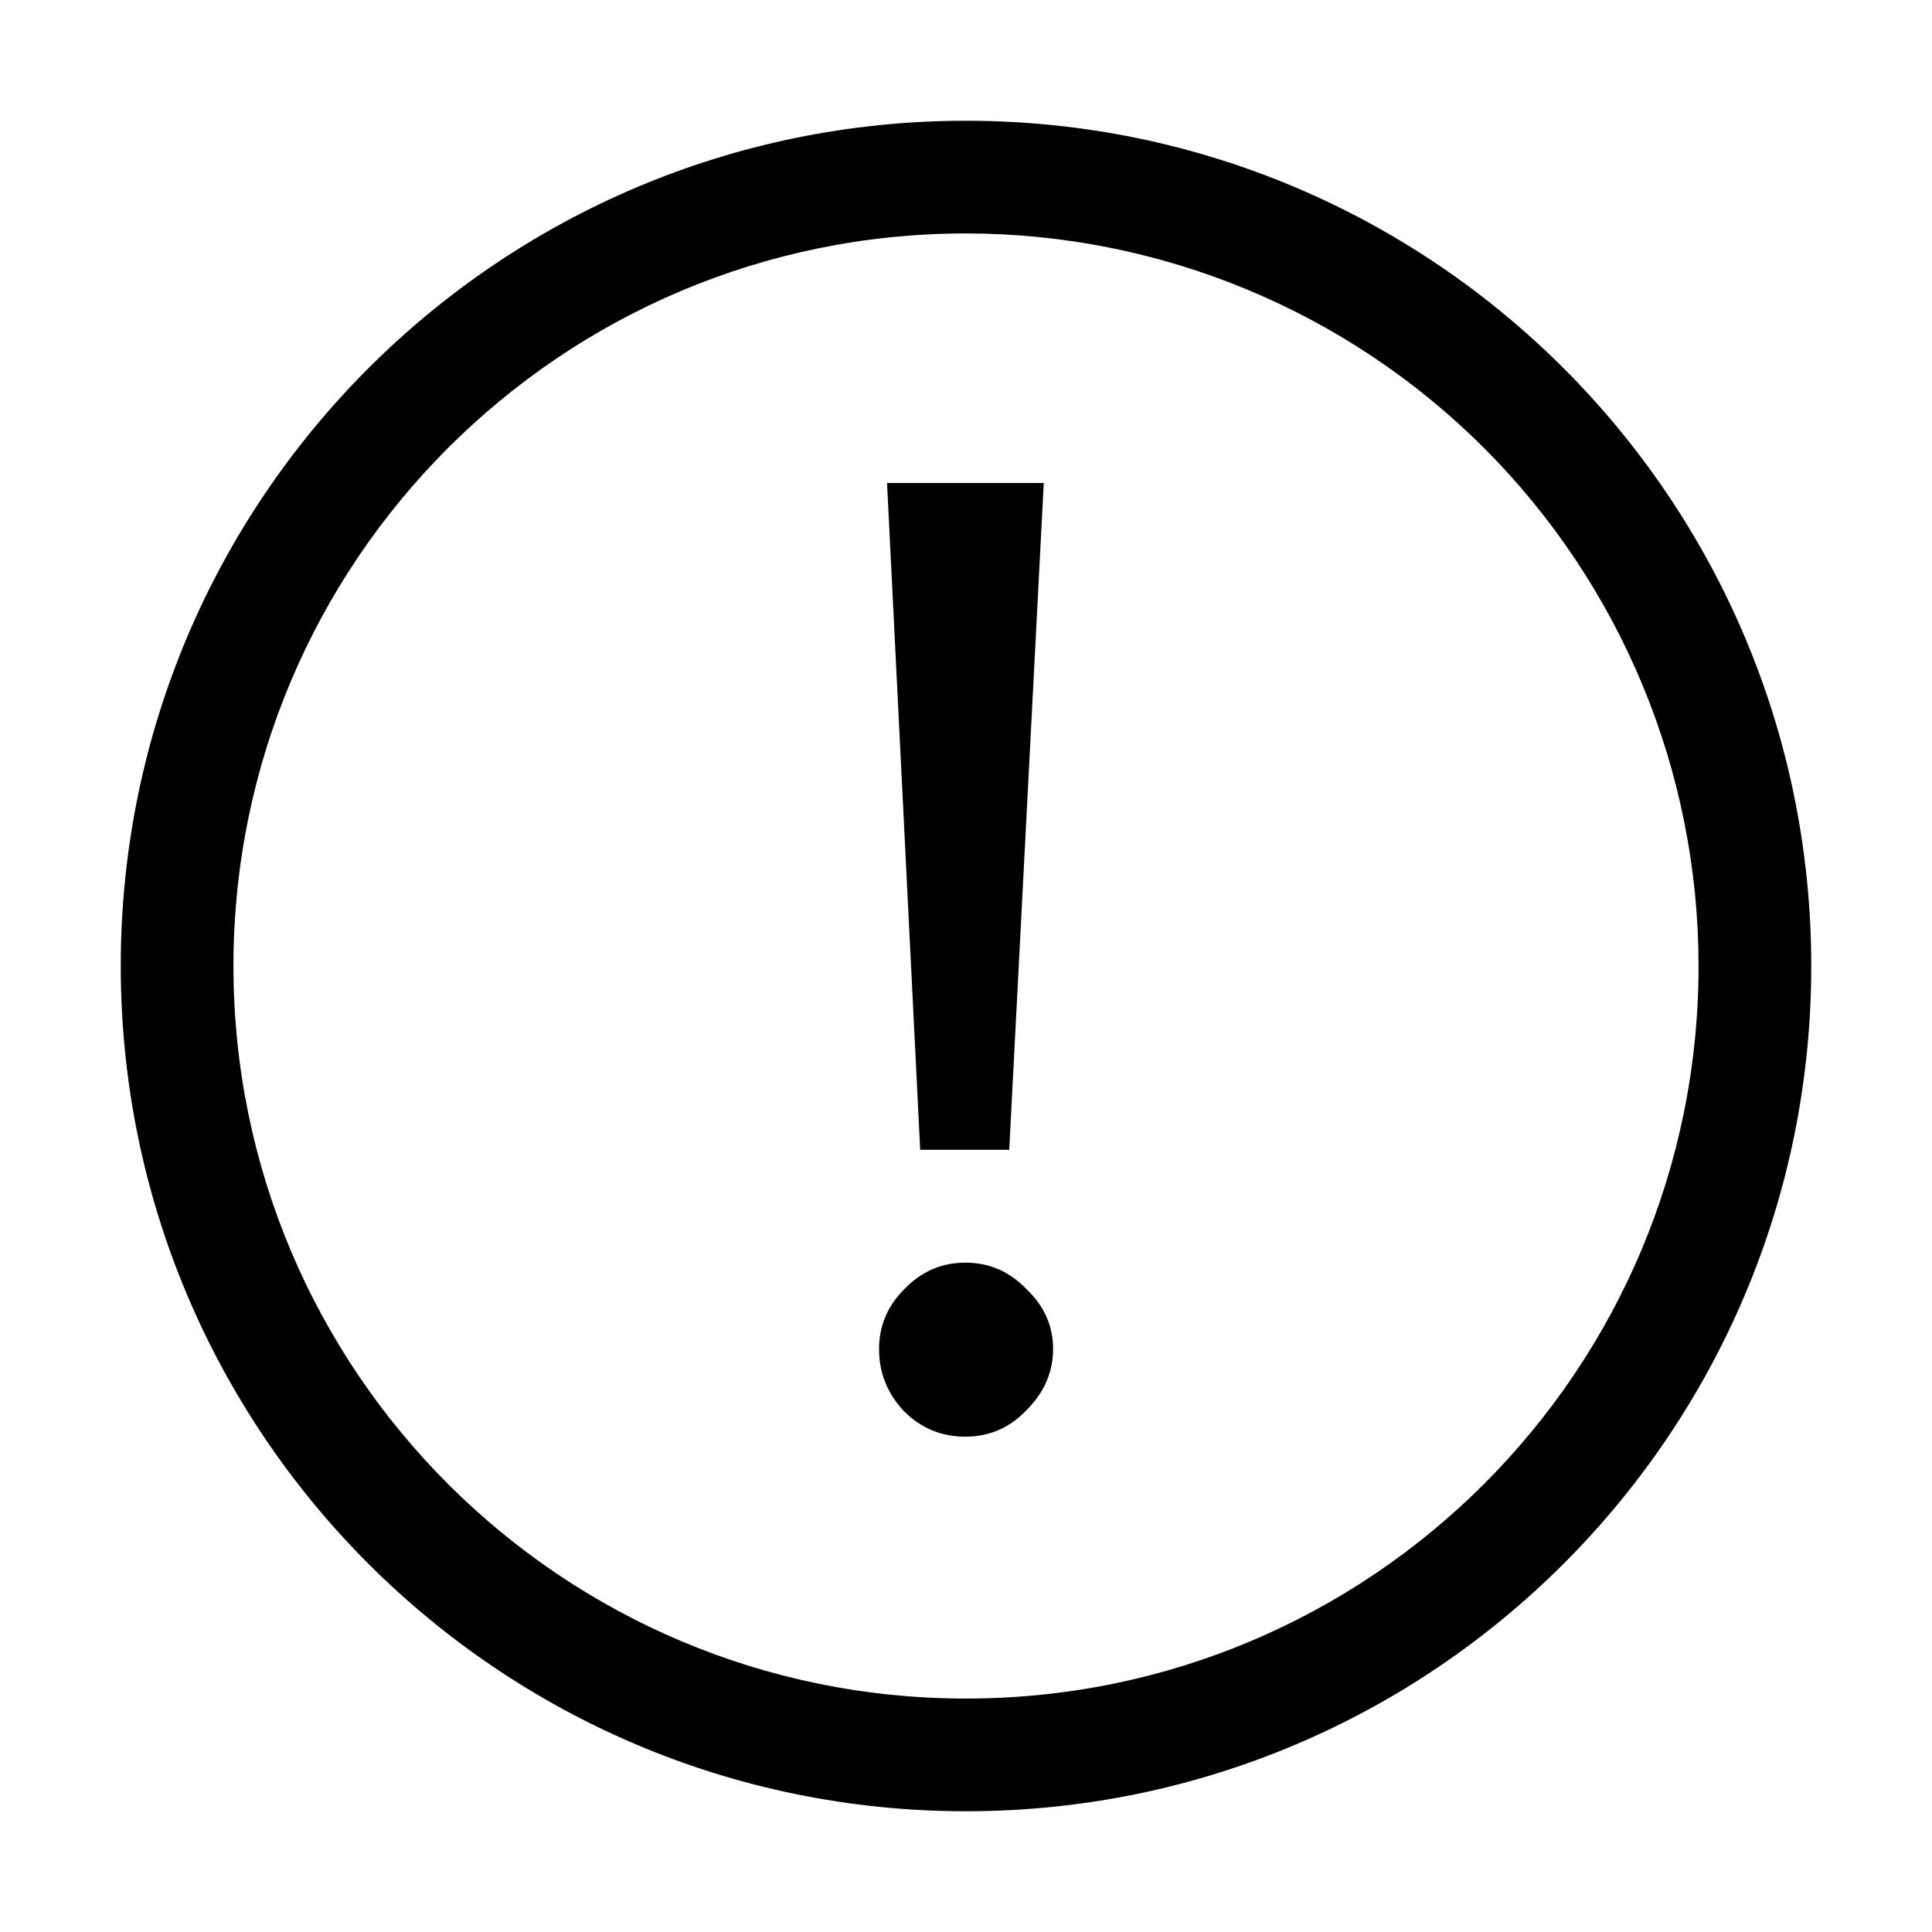
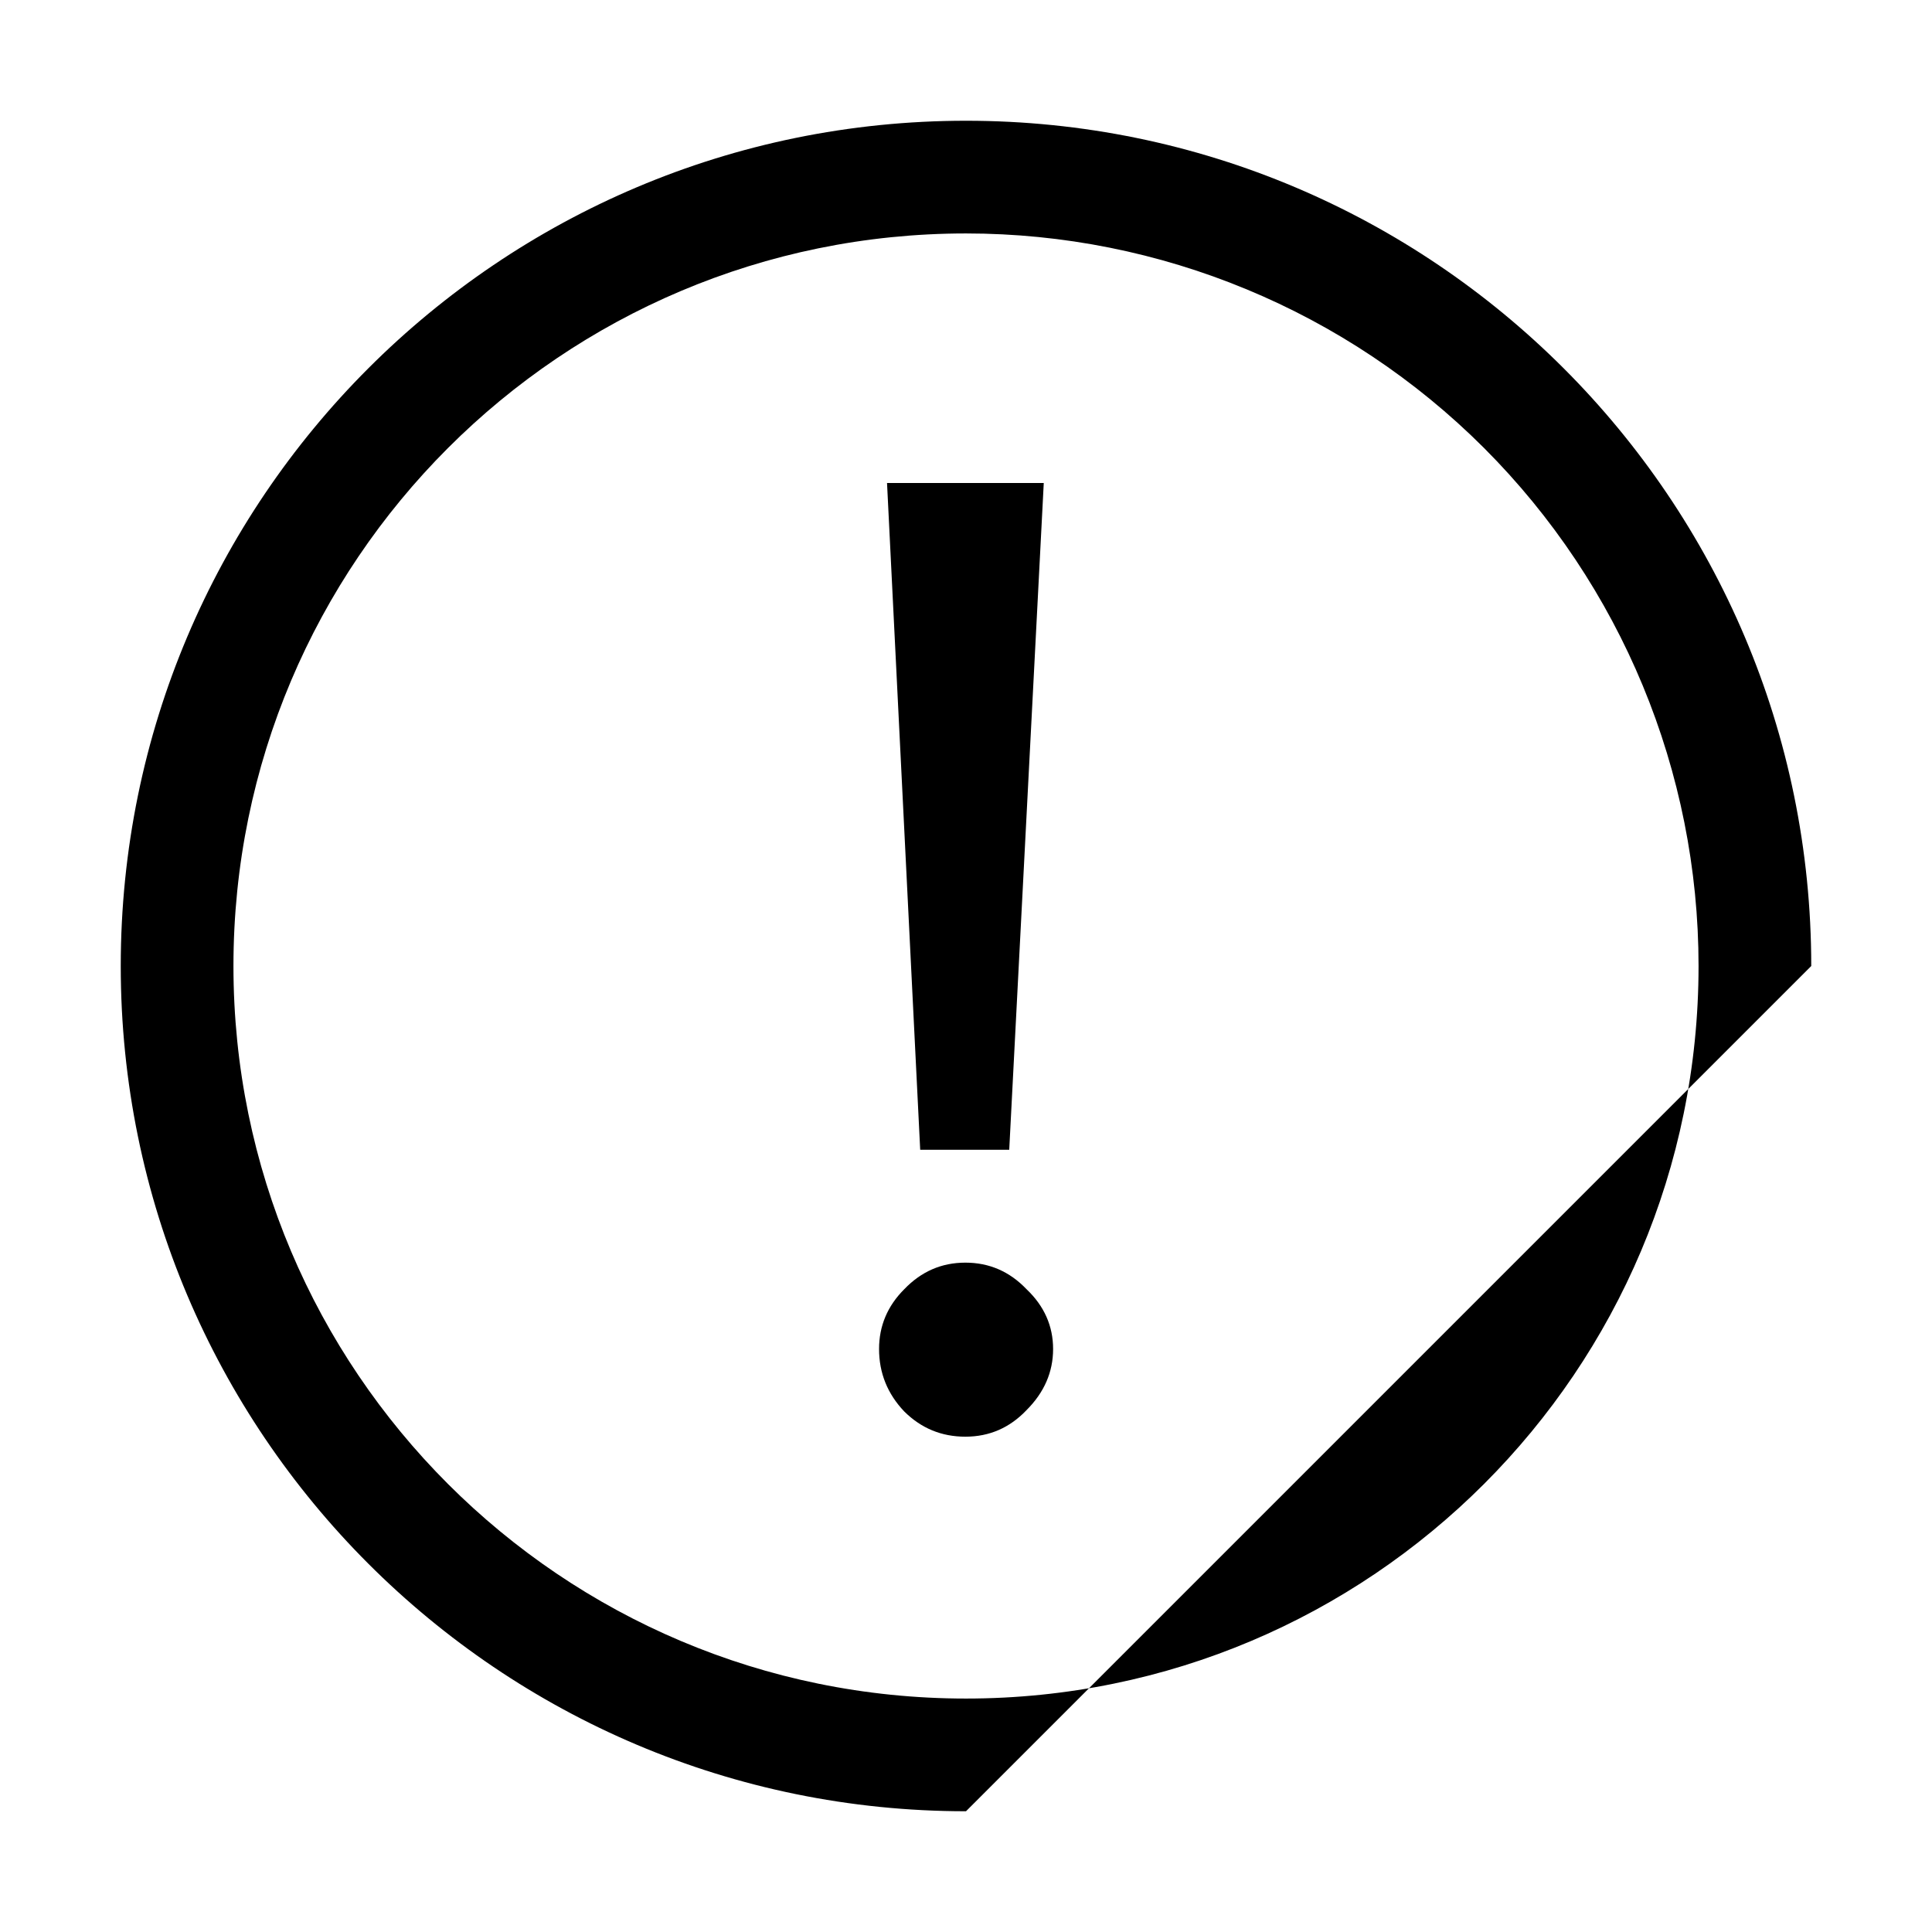
<svg xmlns="http://www.w3.org/2000/svg" width="24" height="24" viewBox="0 0 24 24" fill="none">
-   <path fill-rule="evenodd" clip-rule="evenodd" d="M12 22.5C6.201 22.5 1.5 17.799 1.5 12C1.5 6.201 6.201 1.5 12 1.5C17.799 1.5 22.5 6.201 22.5 12C22.5 17.799 17.799 22.5 12 22.5ZM12 2.9C6.974 2.9 2.9 6.974 2.9 12C2.9 17.026 6.974 21.1 12 21.1C17.026 21.1 21.1 17.026 21.1 12C21.1 9.587 20.141 7.272 18.435 5.565C16.728 3.859 14.414 2.9 12 2.9ZM11.431 14.283H12.537L12.966 6H11.019L11.431 14.283ZM11.992 17.847C12.29 17.847 12.543 17.737 12.752 17.517C12.972 17.297 13.082 17.044 13.082 16.758C13.082 16.472 12.972 16.224 12.752 16.015C12.543 15.796 12.29 15.685 11.992 15.685C11.695 15.685 11.443 15.796 11.233 16.015C11.024 16.224 10.92 16.472 10.92 16.758C10.92 17.055 11.024 17.314 11.233 17.534C11.443 17.742 11.695 17.847 11.992 17.847Z" fill="black" />
+   <path fill-rule="evenodd" clip-rule="evenodd" d="M12 22.5C6.201 22.5 1.5 17.799 1.5 12C1.5 6.201 6.201 1.5 12 1.5C17.799 1.5 22.5 6.201 22.5 12ZM12 2.9C6.974 2.9 2.9 6.974 2.9 12C2.9 17.026 6.974 21.1 12 21.1C17.026 21.1 21.1 17.026 21.1 12C21.1 9.587 20.141 7.272 18.435 5.565C16.728 3.859 14.414 2.9 12 2.9ZM11.431 14.283H12.537L12.966 6H11.019L11.431 14.283ZM11.992 17.847C12.29 17.847 12.543 17.737 12.752 17.517C12.972 17.297 13.082 17.044 13.082 16.758C13.082 16.472 12.972 16.224 12.752 16.015C12.543 15.796 12.29 15.685 11.992 15.685C11.695 15.685 11.443 15.796 11.233 16.015C11.024 16.224 10.92 16.472 10.92 16.758C10.92 17.055 11.024 17.314 11.233 17.534C11.443 17.742 11.695 17.847 11.992 17.847Z" fill="black" />
</svg>